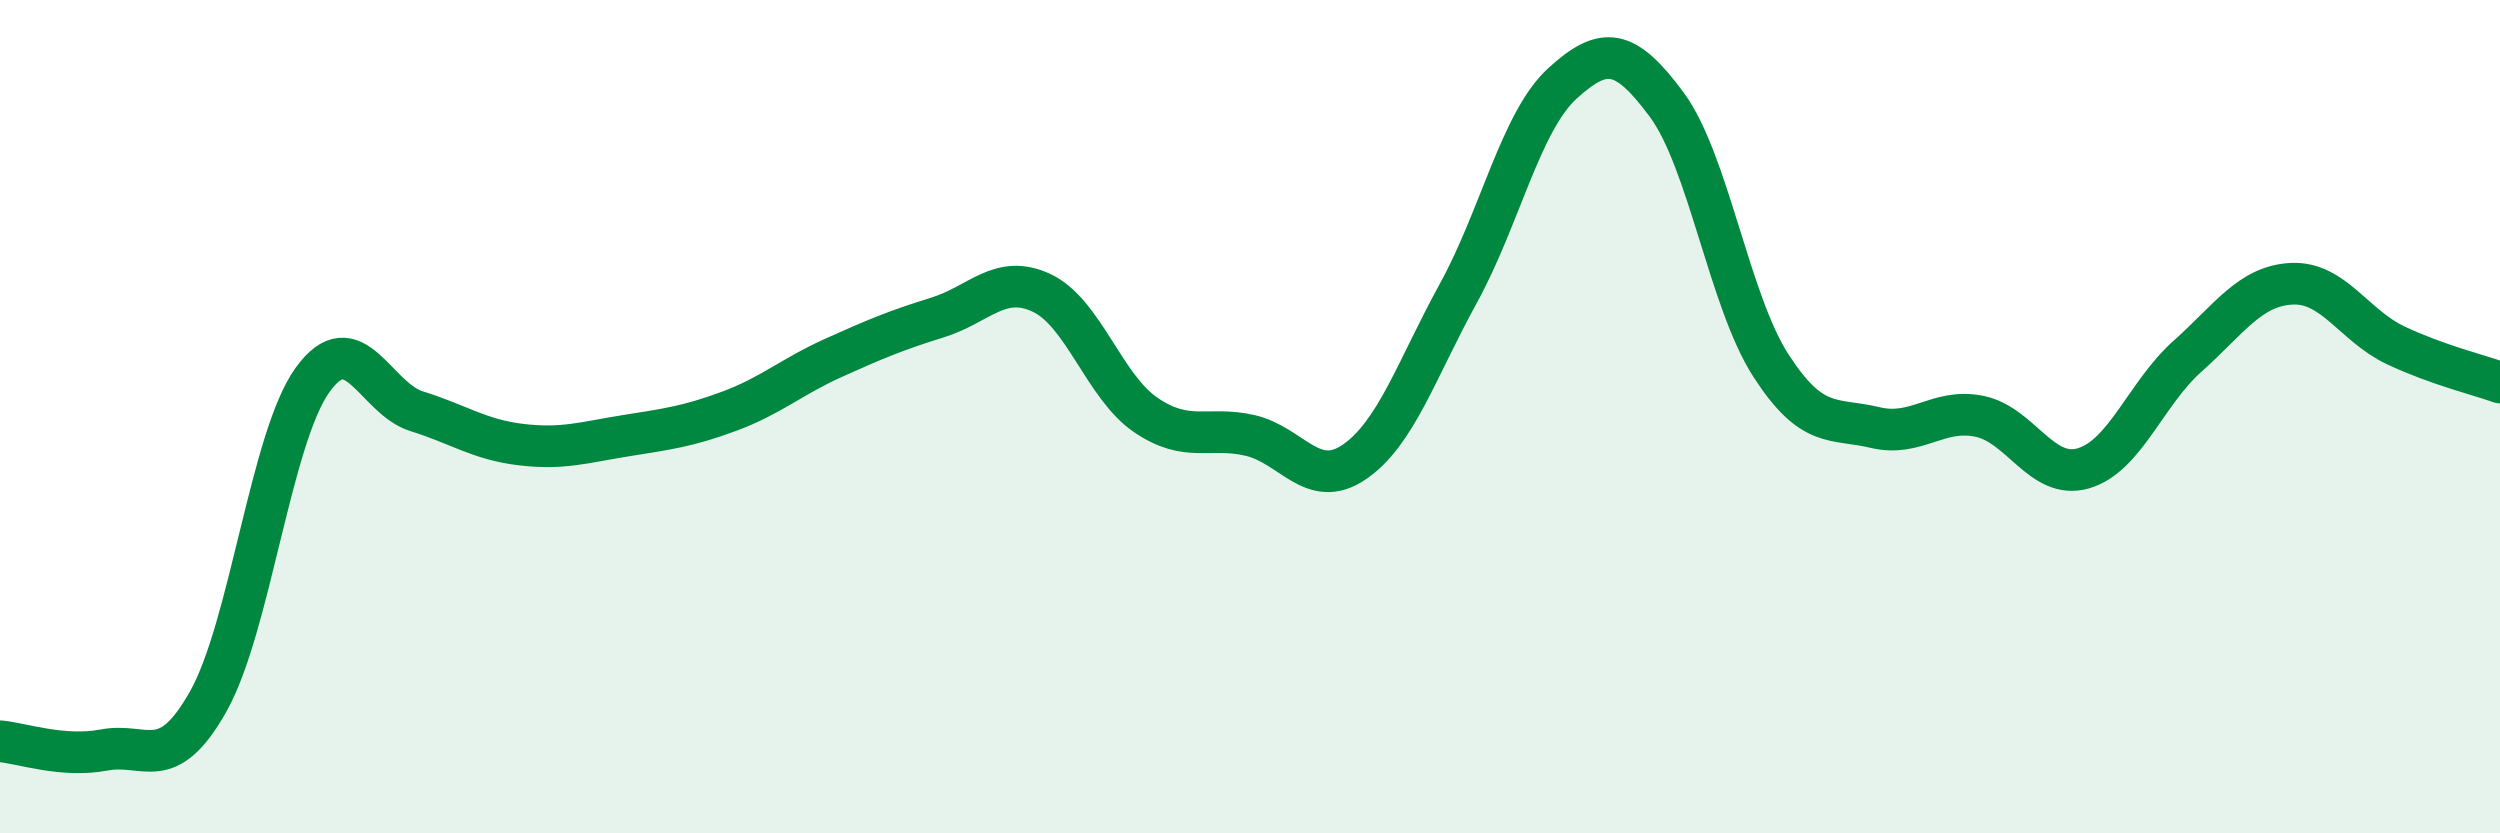
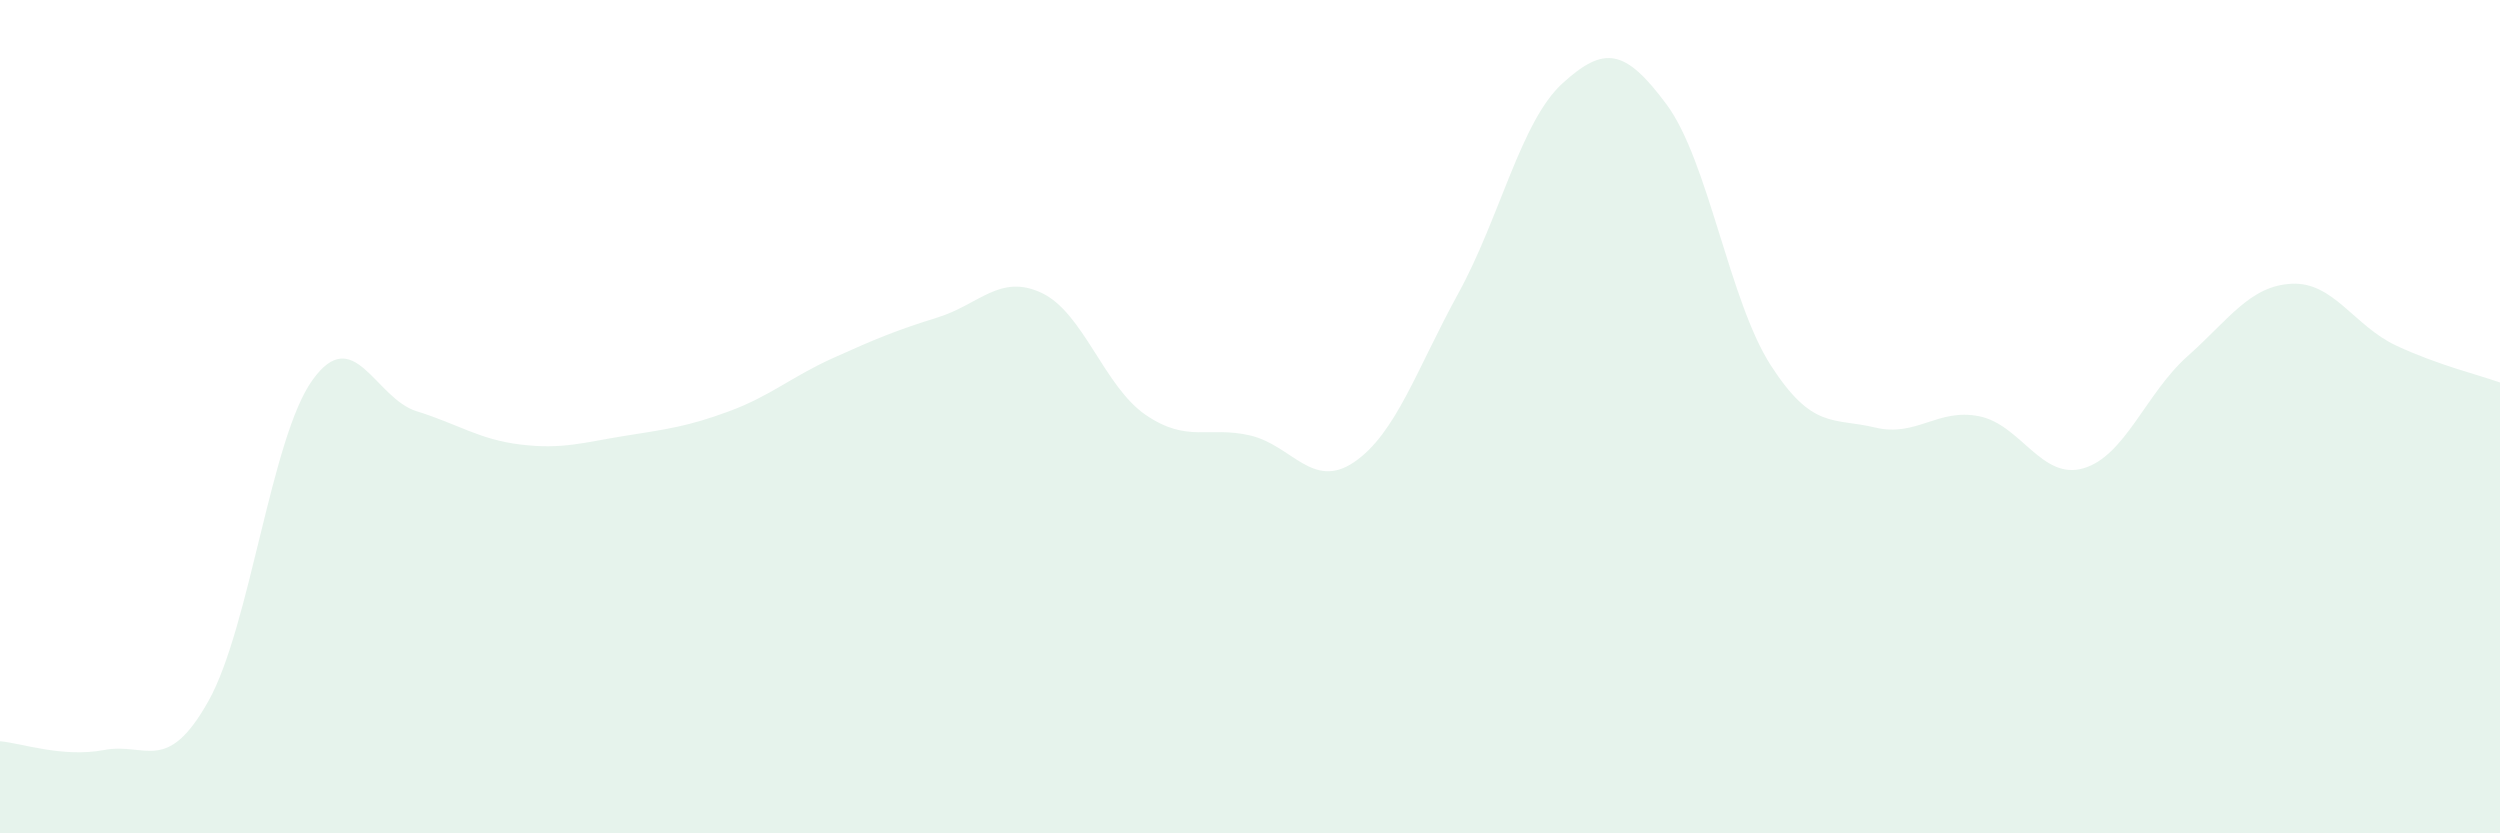
<svg xmlns="http://www.w3.org/2000/svg" width="60" height="20" viewBox="0 0 60 20">
  <path d="M 0,17.79 C 0.5,17.83 1.5,18.19 2.5,18 C 3.5,17.81 4,18.61 5,16.83 C 6,15.05 6.5,10.51 7.5,9.12 C 8.5,7.73 9,9.56 10,9.87 C 11,10.18 11.5,10.55 12.5,10.67 C 13.5,10.79 14,10.62 15,10.46 C 16,10.3 16.5,10.24 17.5,9.87 C 18.5,9.5 19,9.04 20,8.59 C 21,8.14 21.5,7.93 22.5,7.62 C 23.5,7.31 24,6.56 25,7.03 C 26,7.5 26.5,9.28 27.5,9.96 C 28.5,10.64 29,10.22 30,10.45 C 31,10.68 31.5,11.77 32.5,11.09 C 33.5,10.41 34,8.86 35,7.04 C 36,5.22 36.5,2.91 37.5,2 C 38.5,1.09 39,1.16 40,2.51 C 41,3.86 41.5,7.22 42.5,8.77 C 43.5,10.32 44,10.02 45,10.26 C 46,10.5 46.5,9.79 47.5,9.99 C 48.5,10.19 49,11.53 50,11.24 C 51,10.95 51.5,9.44 52.5,8.55 C 53.5,7.66 54,6.86 55,6.81 C 56,6.76 56.5,7.82 57.5,8.29 C 58.5,8.76 59.5,9 60,9.18L60 20L0 20Z" fill="#008740" opacity="0.1" stroke-linecap="round" stroke-linejoin="round" />
-   <path d="M 0,17.79 C 0.5,17.83 1.5,18.19 2.5,18 C 3.5,17.81 4,18.61 5,16.83 C 6,15.05 6.5,10.51 7.5,9.12 C 8.5,7.73 9,9.56 10,9.87 C 11,10.18 11.5,10.55 12.5,10.67 C 13.5,10.79 14,10.62 15,10.46 C 16,10.3 16.5,10.24 17.5,9.87 C 18.5,9.5 19,9.04 20,8.59 C 21,8.14 21.5,7.93 22.5,7.62 C 23.5,7.31 24,6.56 25,7.03 C 26,7.5 26.5,9.28 27.5,9.96 C 28.5,10.64 29,10.22 30,10.45 C 31,10.68 31.5,11.77 32.5,11.09 C 33.5,10.41 34,8.86 35,7.04 C 36,5.22 36.5,2.91 37.5,2 C 38.5,1.09 39,1.16 40,2.51 C 41,3.86 41.5,7.22 42.5,8.77 C 43.5,10.32 44,10.02 45,10.26 C 46,10.5 46.5,9.79 47.5,9.99 C 48.5,10.19 49,11.53 50,11.24 C 51,10.95 51.5,9.44 52.5,8.55 C 53.5,7.66 54,6.86 55,6.81 C 56,6.76 56.5,7.82 57.5,8.29 C 58.5,8.76 59.5,9 60,9.18" stroke="#008740" stroke-width="1" fill="none" stroke-linecap="round" stroke-linejoin="round" />
</svg>